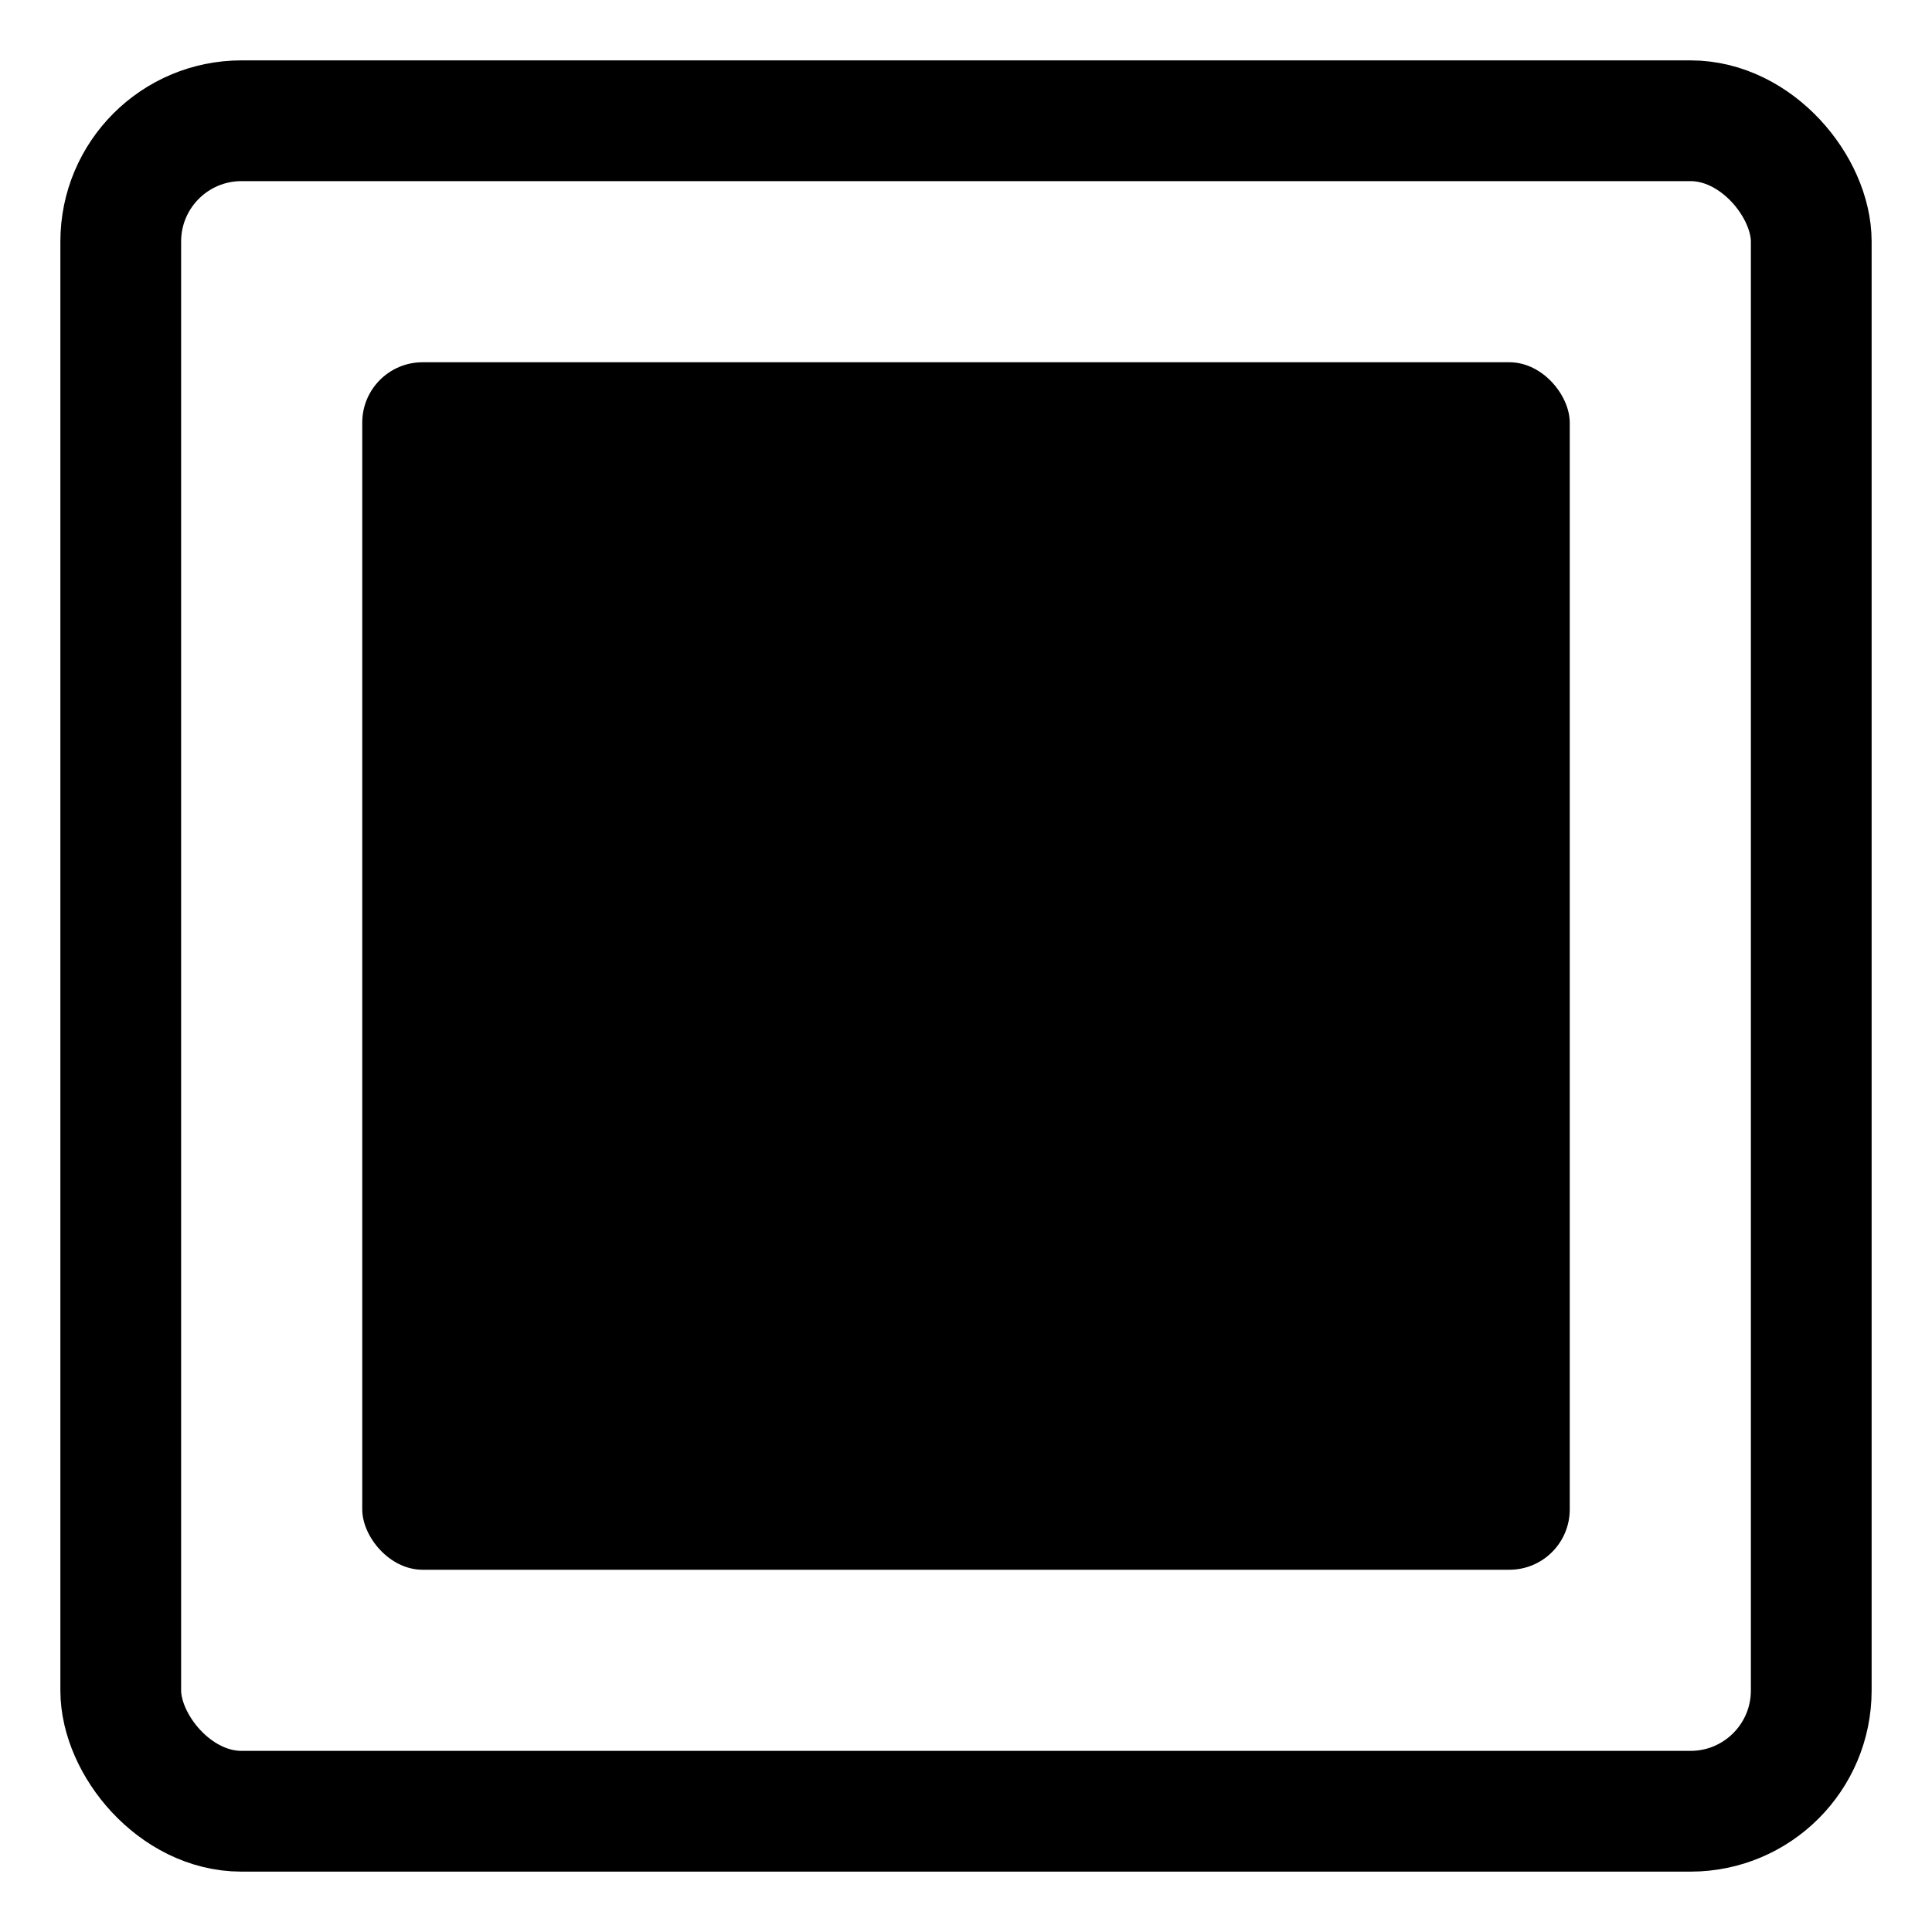
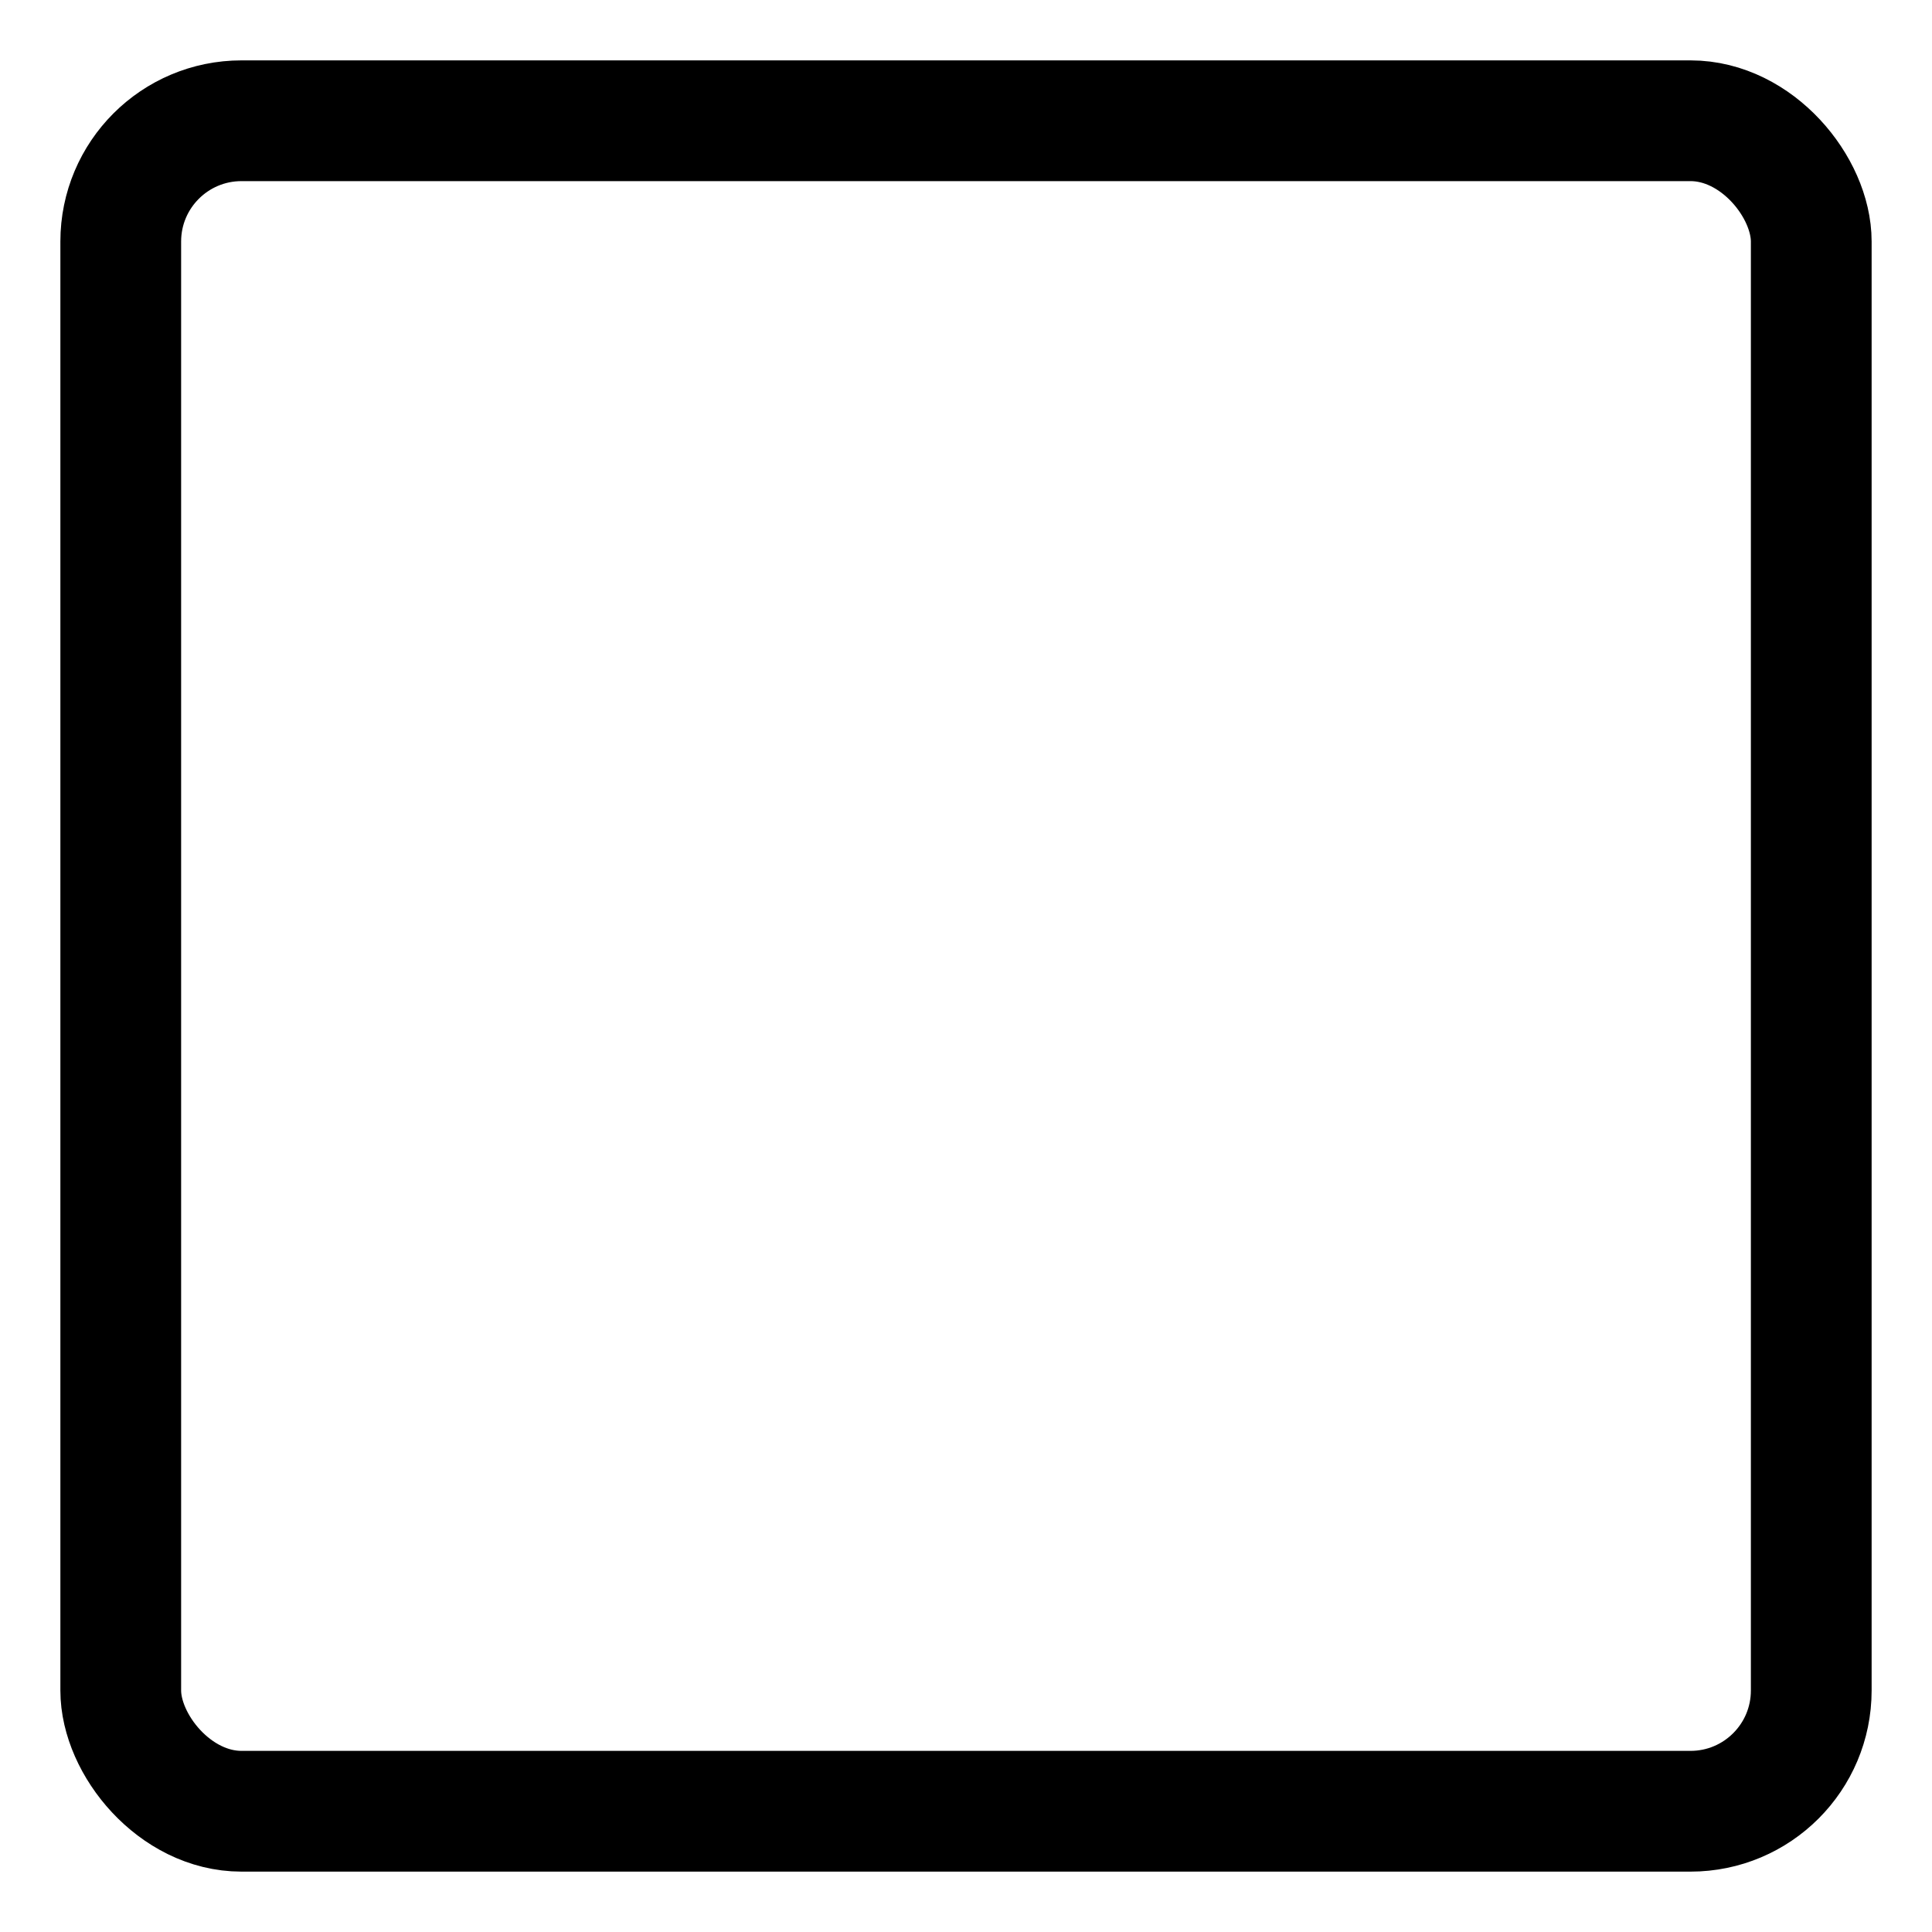
<svg xmlns="http://www.w3.org/2000/svg" viewBox="0 0 32 32">
  <style>
  .frame {
   fill: none;
   stroke: #000;
   stroke-width: 2;
  }
  .screen {
   fill: #000;
  }
  @keyframes pulse {
   0% { transform: scale(1); }
   50% { transform: scale(0.9); }
   100% { transform: scale(1); }
  }
  .screen {
   animation: pulse 2s infinite;
   transform-origin: center;
  }
 </style>
  <rect class="frame" x="2" y="2" width="28" height="28" rx="2" />
-   <rect class="screen" x="6" y="6" width="20" height="20" rx="1" />
</svg>